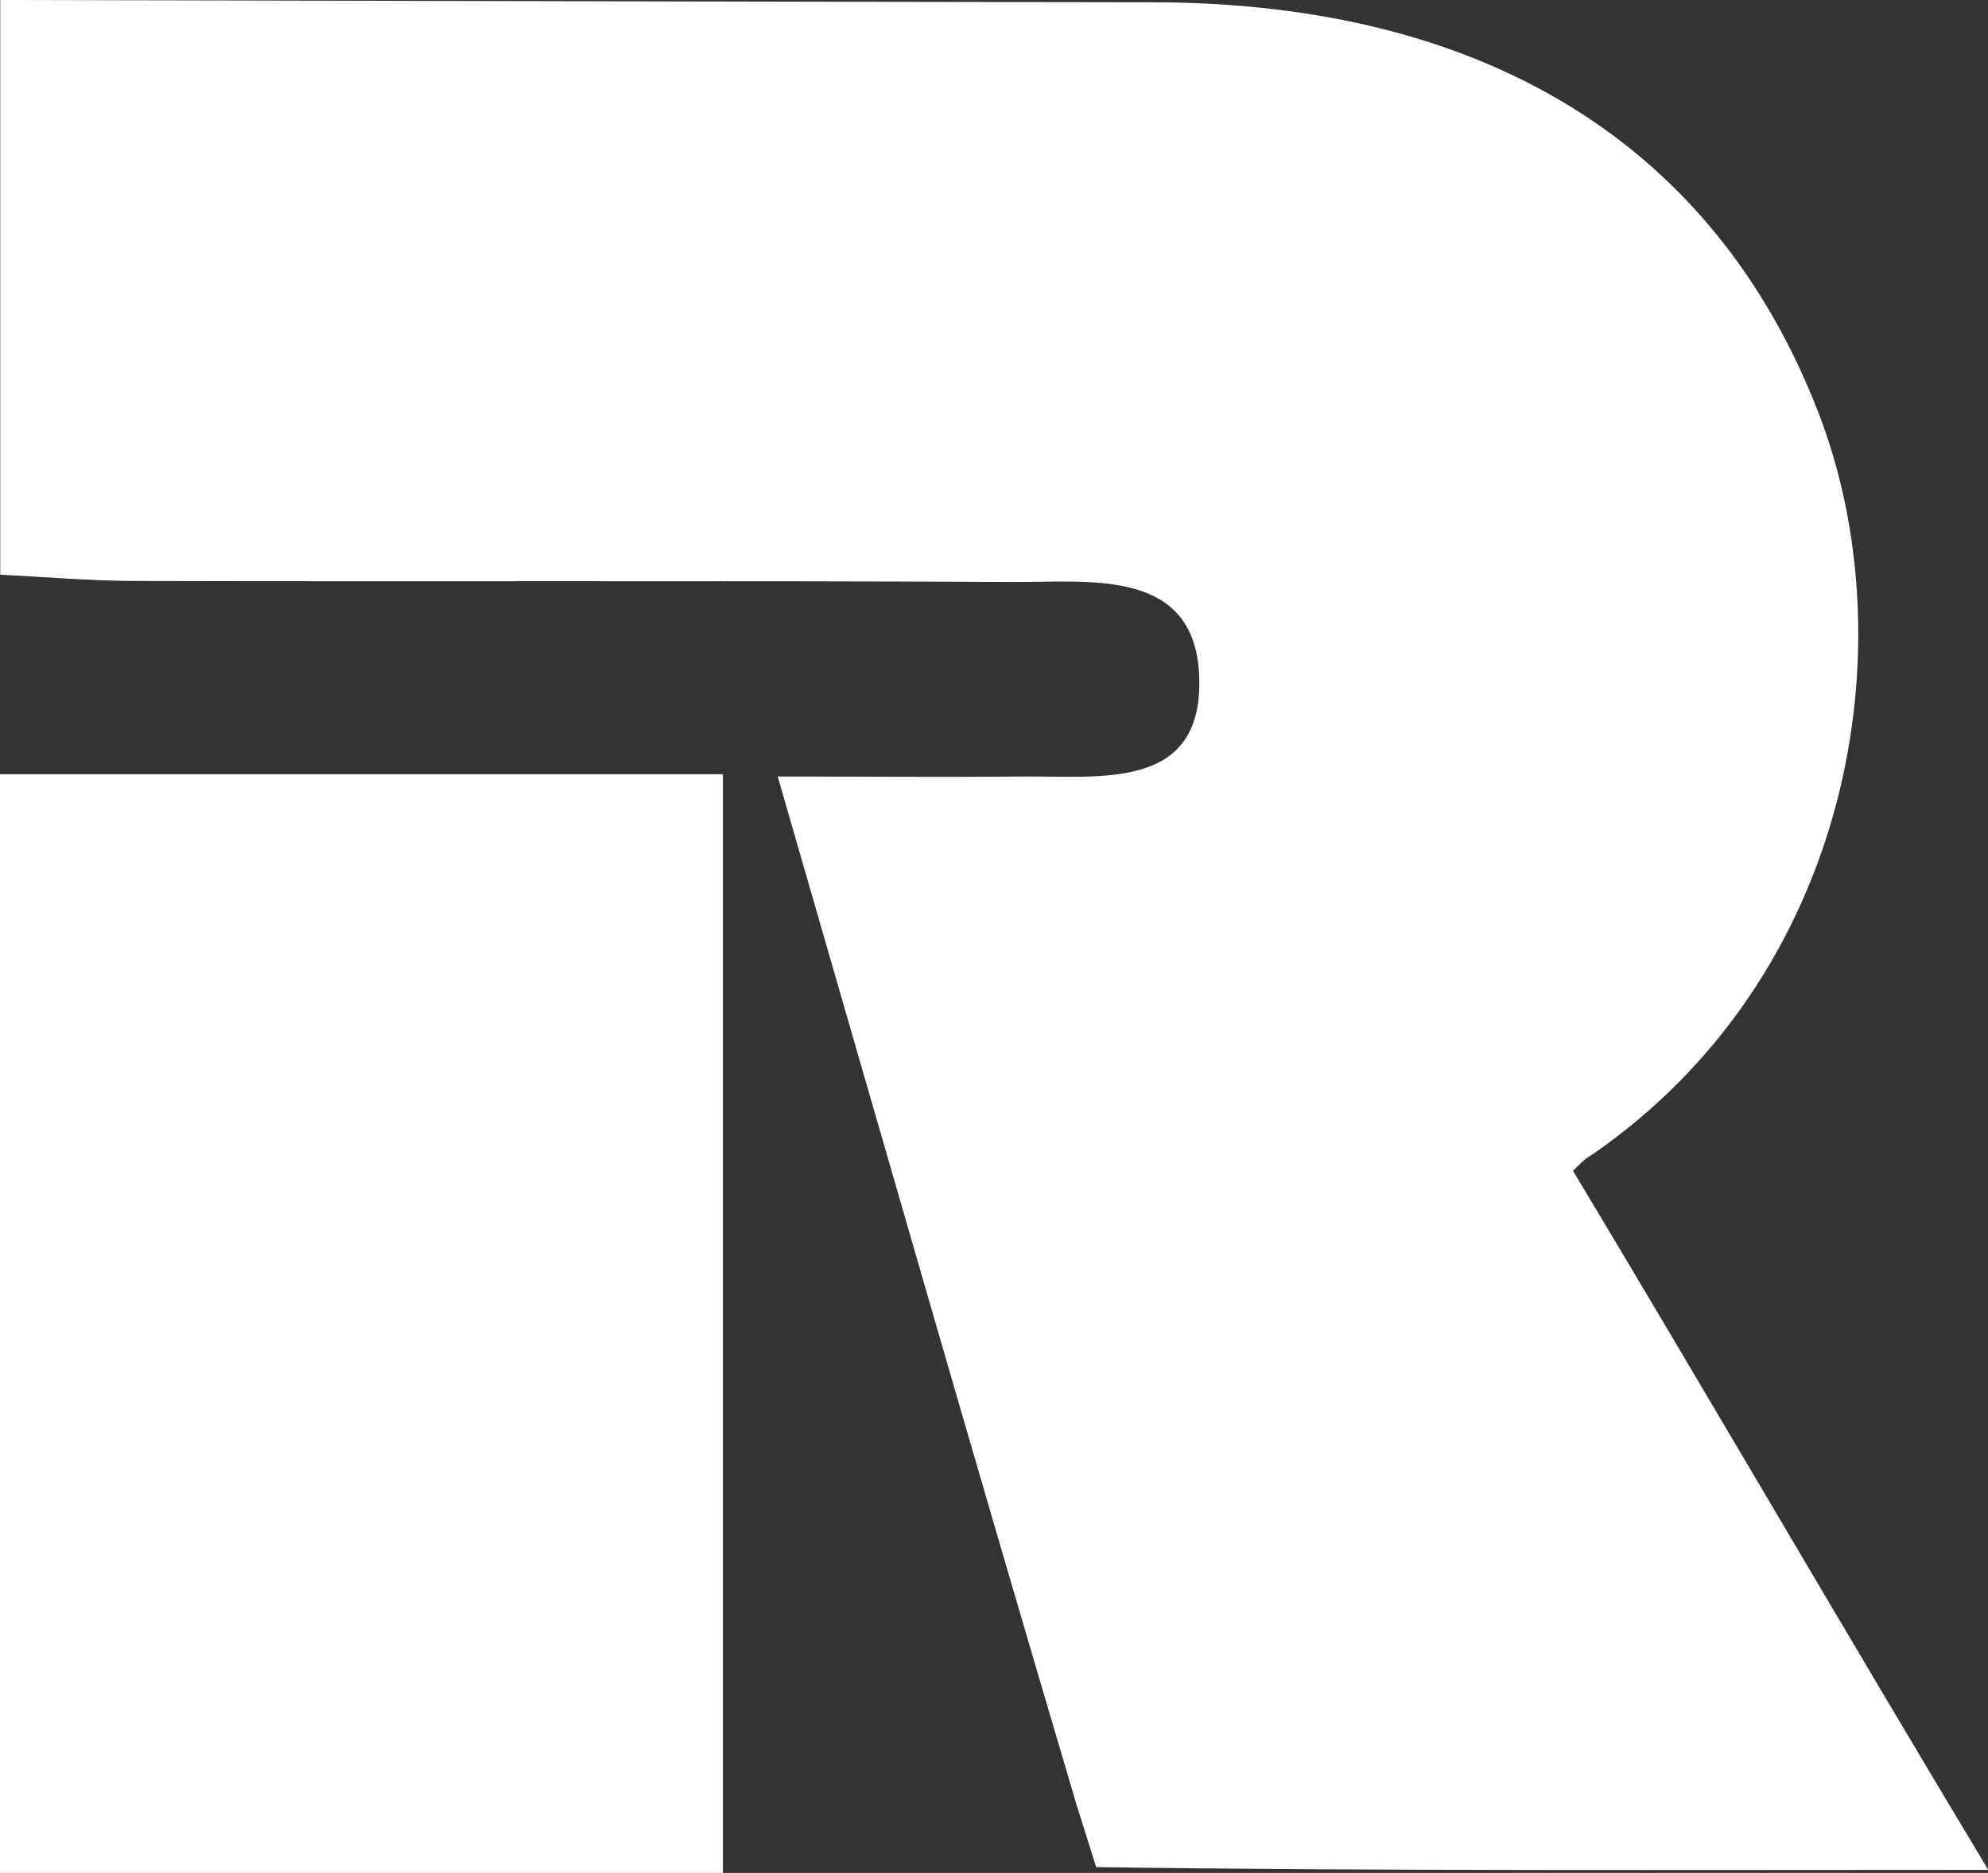
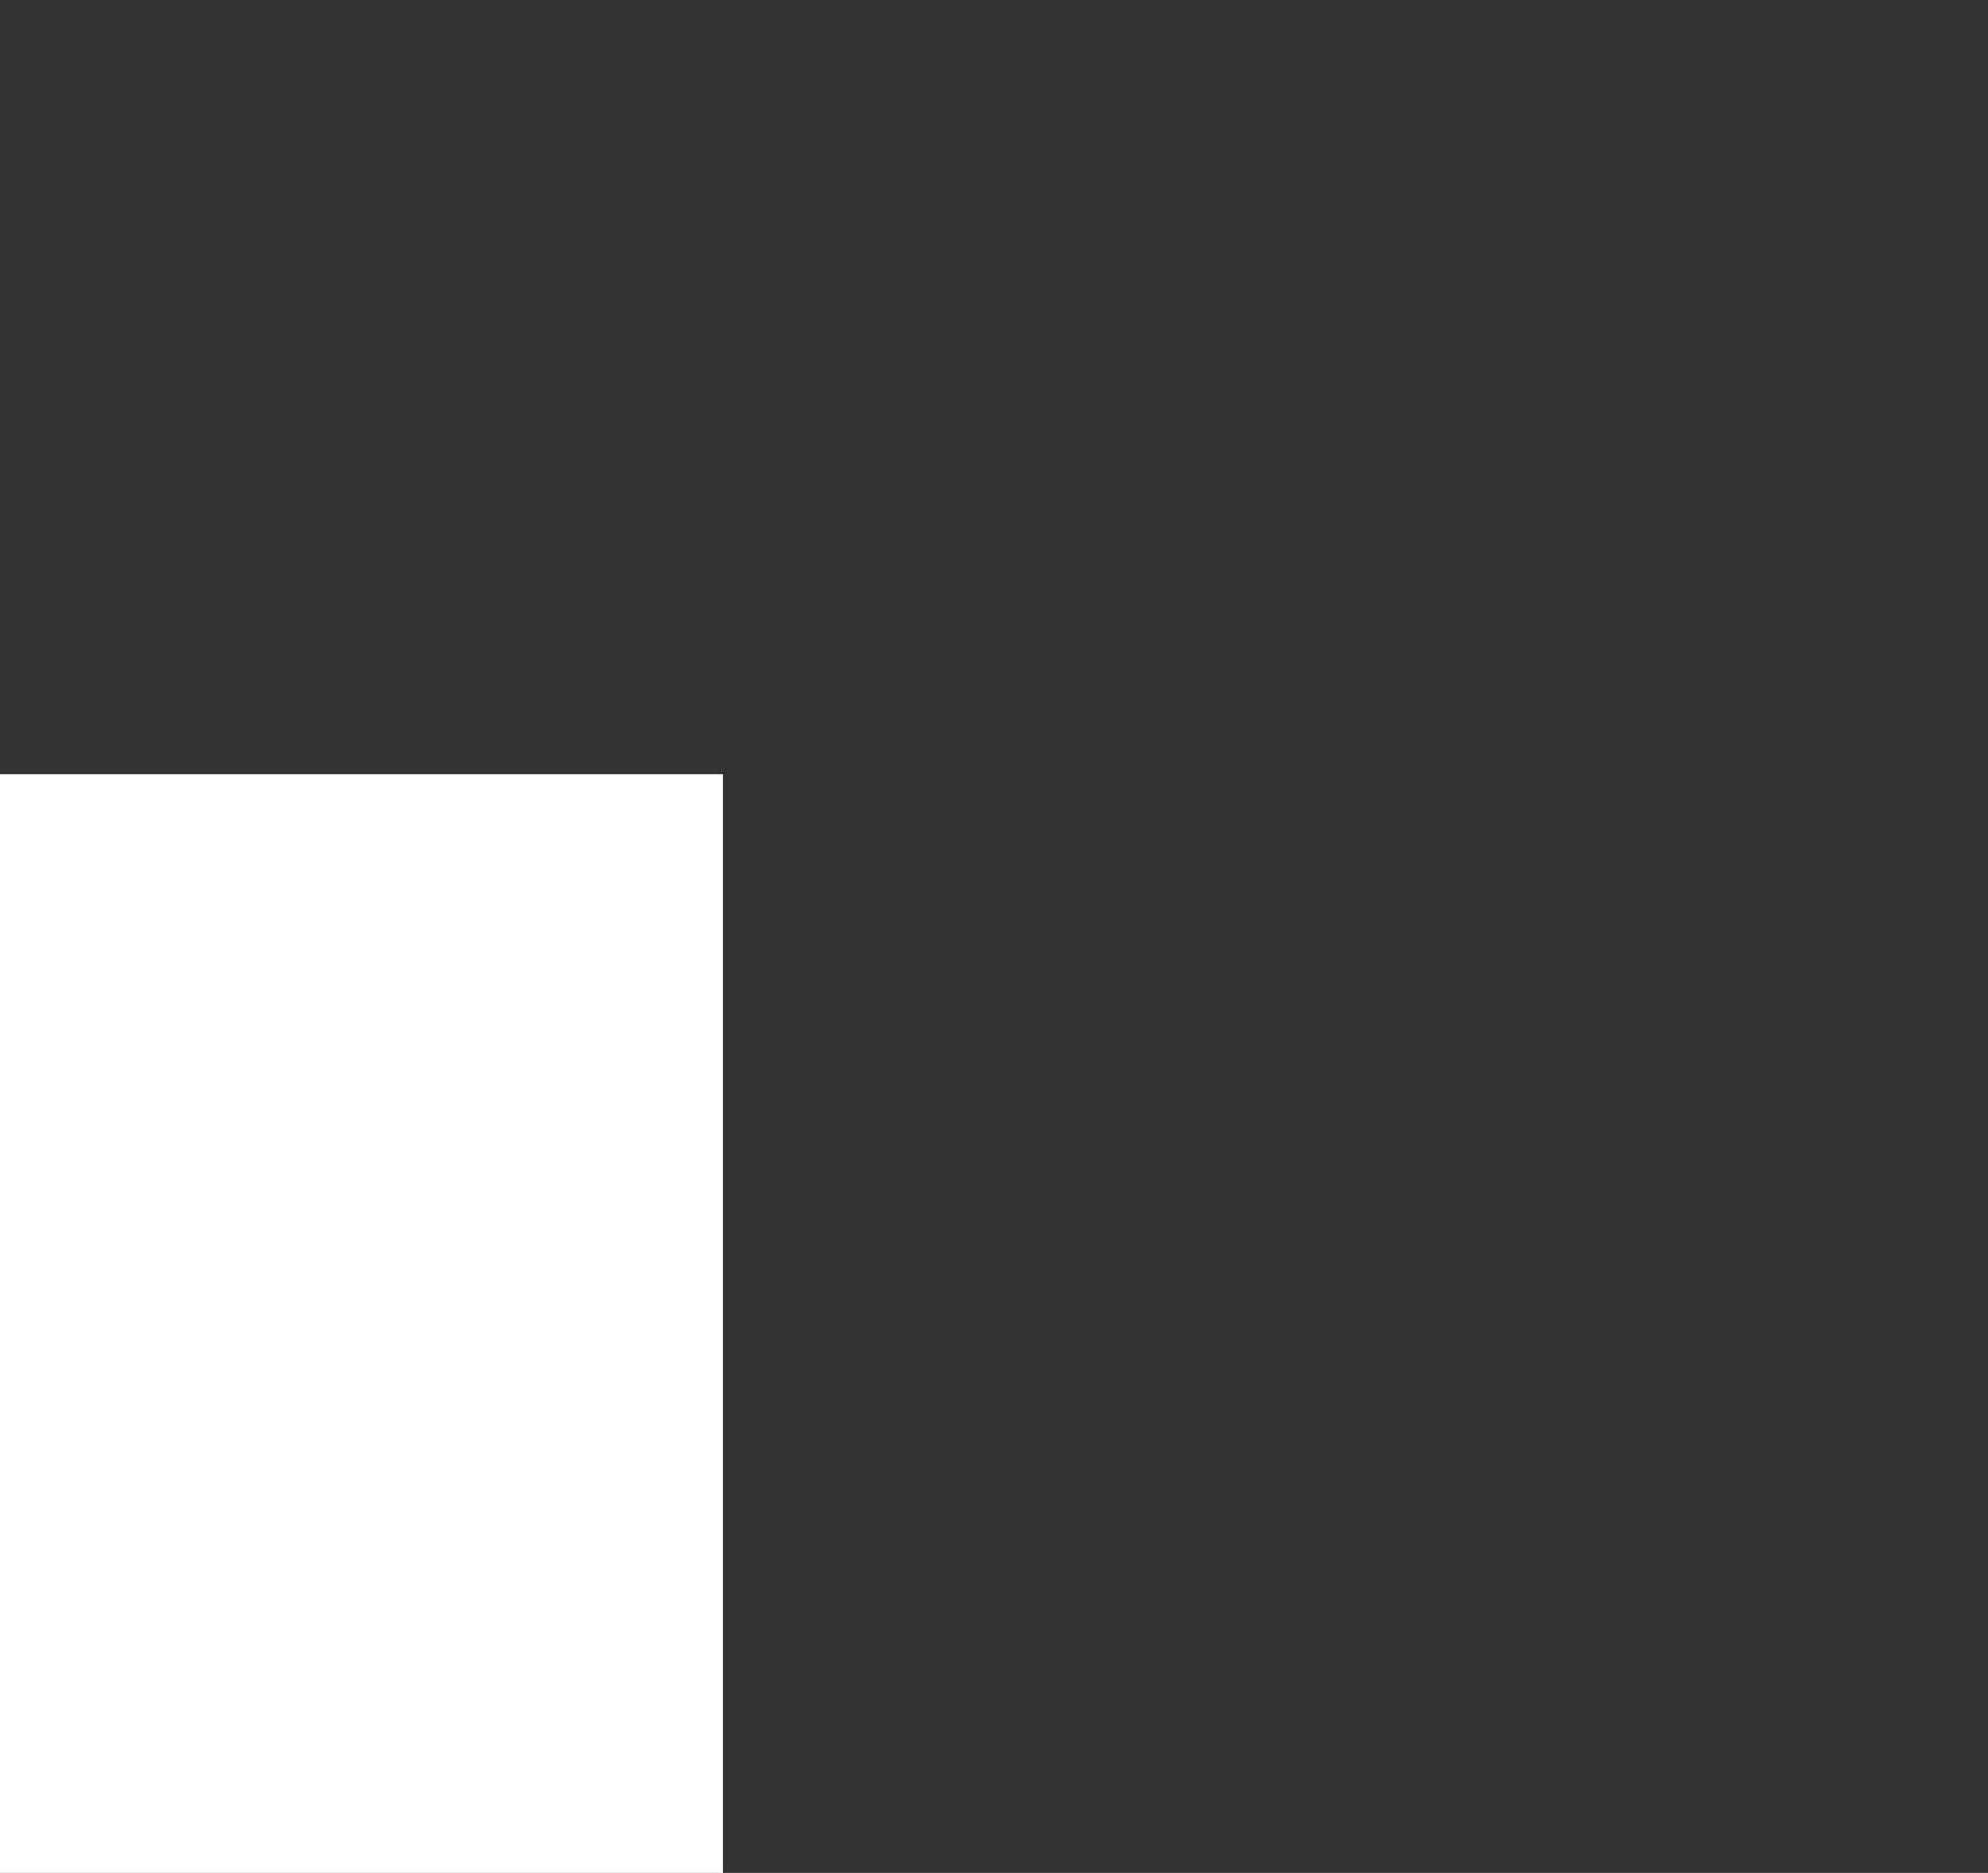
<svg xmlns="http://www.w3.org/2000/svg" viewBox="0 0 79.09 74.53" data-name="Layer 1" id="Layer_1">
  <rect x="0" y="0" width="79.09" height="74.53" fill="#333333" stroke="none" />
  <defs>
    <style>
      .cls-1 {
        fill: #fff;
      }
    </style>
  </defs>
-   <path d="M0,0c15.29.03,30.57.07,45.86.09,13.2.02,22.32,5.64,26.46,16.27,3.6,9.23,1.38,22.42-8.94,29.56-.23.16-.22.09-.8.67,5.2,8.66,10.69,18.12,16.52,27.82-11.86,0-24.47.05-35.49-.11l-.78-2.48c-3.98-13.42-7.83-26.87-11.89-40.92,3.5,0,6.59.03,9.68,0,3.1-.04,7.23.61,7.09-3.93-.13-4.36-4.28-3.8-7.35-3.81-11.63-.06-23.26-.01-34.89-.04-1.82,0-3.64-.16-5.46-.25V0Z" class="cls-1" />
  <path d="M0,30.81h28.76v43.73H0V30.81Z" class="cls-1" />
</svg>